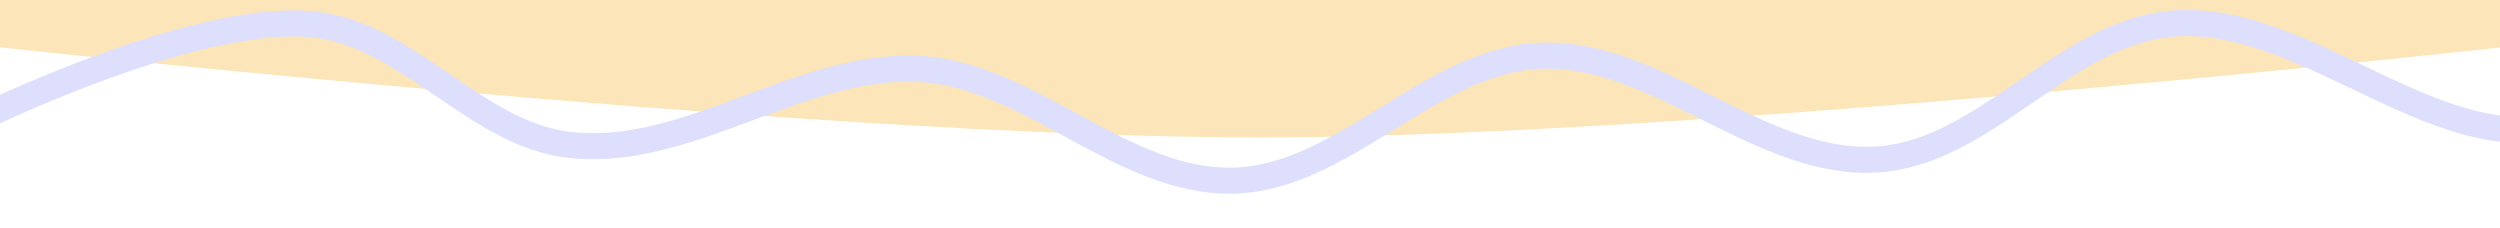
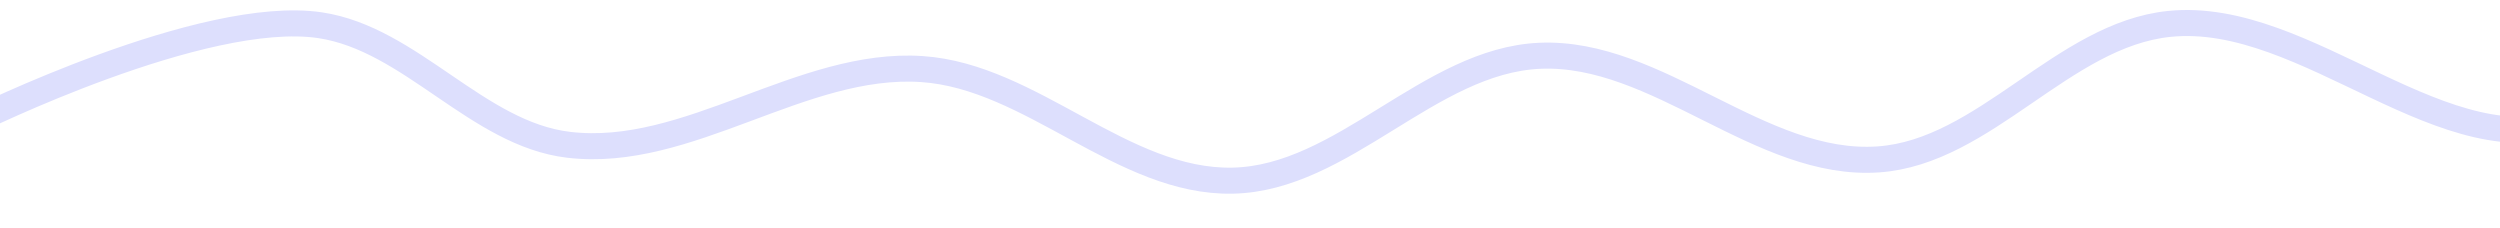
<svg xmlns="http://www.w3.org/2000/svg" xmlns:ns1="http://sodipodi.sourceforge.net/DTD/sodipodi-0.dtd" xmlns:ns2="http://www.inkscape.org/namespaces/inkscape" id="svg" version="1.1" width="1920" height="175" ns1:docname="hero-border-bottom.svg" ns2:version="1.2.2 (732a01da63, 2022-12-09)">
  <ns1:namedview id="namedview16879" pagecolor="#ffffff" bordercolor="#000000" borderopacity="0.25" ns2:showpageshadow="2" ns2:pageopacity="0.0" ns2:pagecheckerboard="0" ns2:deskcolor="#d1d1d1" showgrid="false" ns2:zoom="1.3862239" ns2:cx="740.86155" ns2:cy="319.57319" ns2:window-width="3840" ns2:window-height="2036" ns2:window-x="-12" ns2:window-y="-12" ns2:window-maximized="1" ns2:current-layer="layer14" />
  <defs id="defs11071" />
  <g id="layer13" transform="matrix(1,0,0,-0.261,0,137.041)" ns2:label="bg">
-     <path style="fill:#fbe5b9;fill-opacity:1;stroke-width:144.219;stroke-linecap:round;stroke-linejoin:round" d="m -41.235,402.979 c 0,0 660.171,-283.254 1009.63,-282.397 346.479,0.85 999.634,284.896 999.634,284.896 0,0 8.747,216.171 16.244,216.171 7.497,0 -2055.497,48.732 -2020.51,-21.242 3.399,-6.798 -4.998,-197.428 -4.998,-197.428 z" id="path16339" />
-   </g>
+     </g>
  <g id="layer12" ns2:label="thread">
    <path style="fill:none;stroke:#dddffd;stroke-width:20;stroke-linecap:round;stroke-linejoin:round;stroke-dasharray:none;stroke-opacity:1" d="m -19.384,92.837 c 0,0 175.784,-86.867 265.25,-73.454 69.794,10.464 120.699,83.457 190.776,91.817 91.859,10.958 179.067,-64.324 271.371,-58.151 84.358,5.642 154.197,87.464 238.725,85.696 84.791,-1.773 150.94,-92.099 235.664,-95.898 90.591,-4.062 169.685,85.874 260.149,79.575 81.957,-5.707 141.697,-95.662 223.422,-104.06 C 1772.314,7.437 1879.016,131.818 1978.151,91.817 2063.702,57.298 2128.119,-140.786 2128.119,-140.786 l -343.804,-69.373 -1621.084,5.101 -299.936,43.868 -84.676,158.13 z" id="path17016" ns1:nodetypes="csssssssscccccc" />
  </g>
  <g ns2:groupmode="layer" id="layer14" ns2:label="ovals" />
</svg>